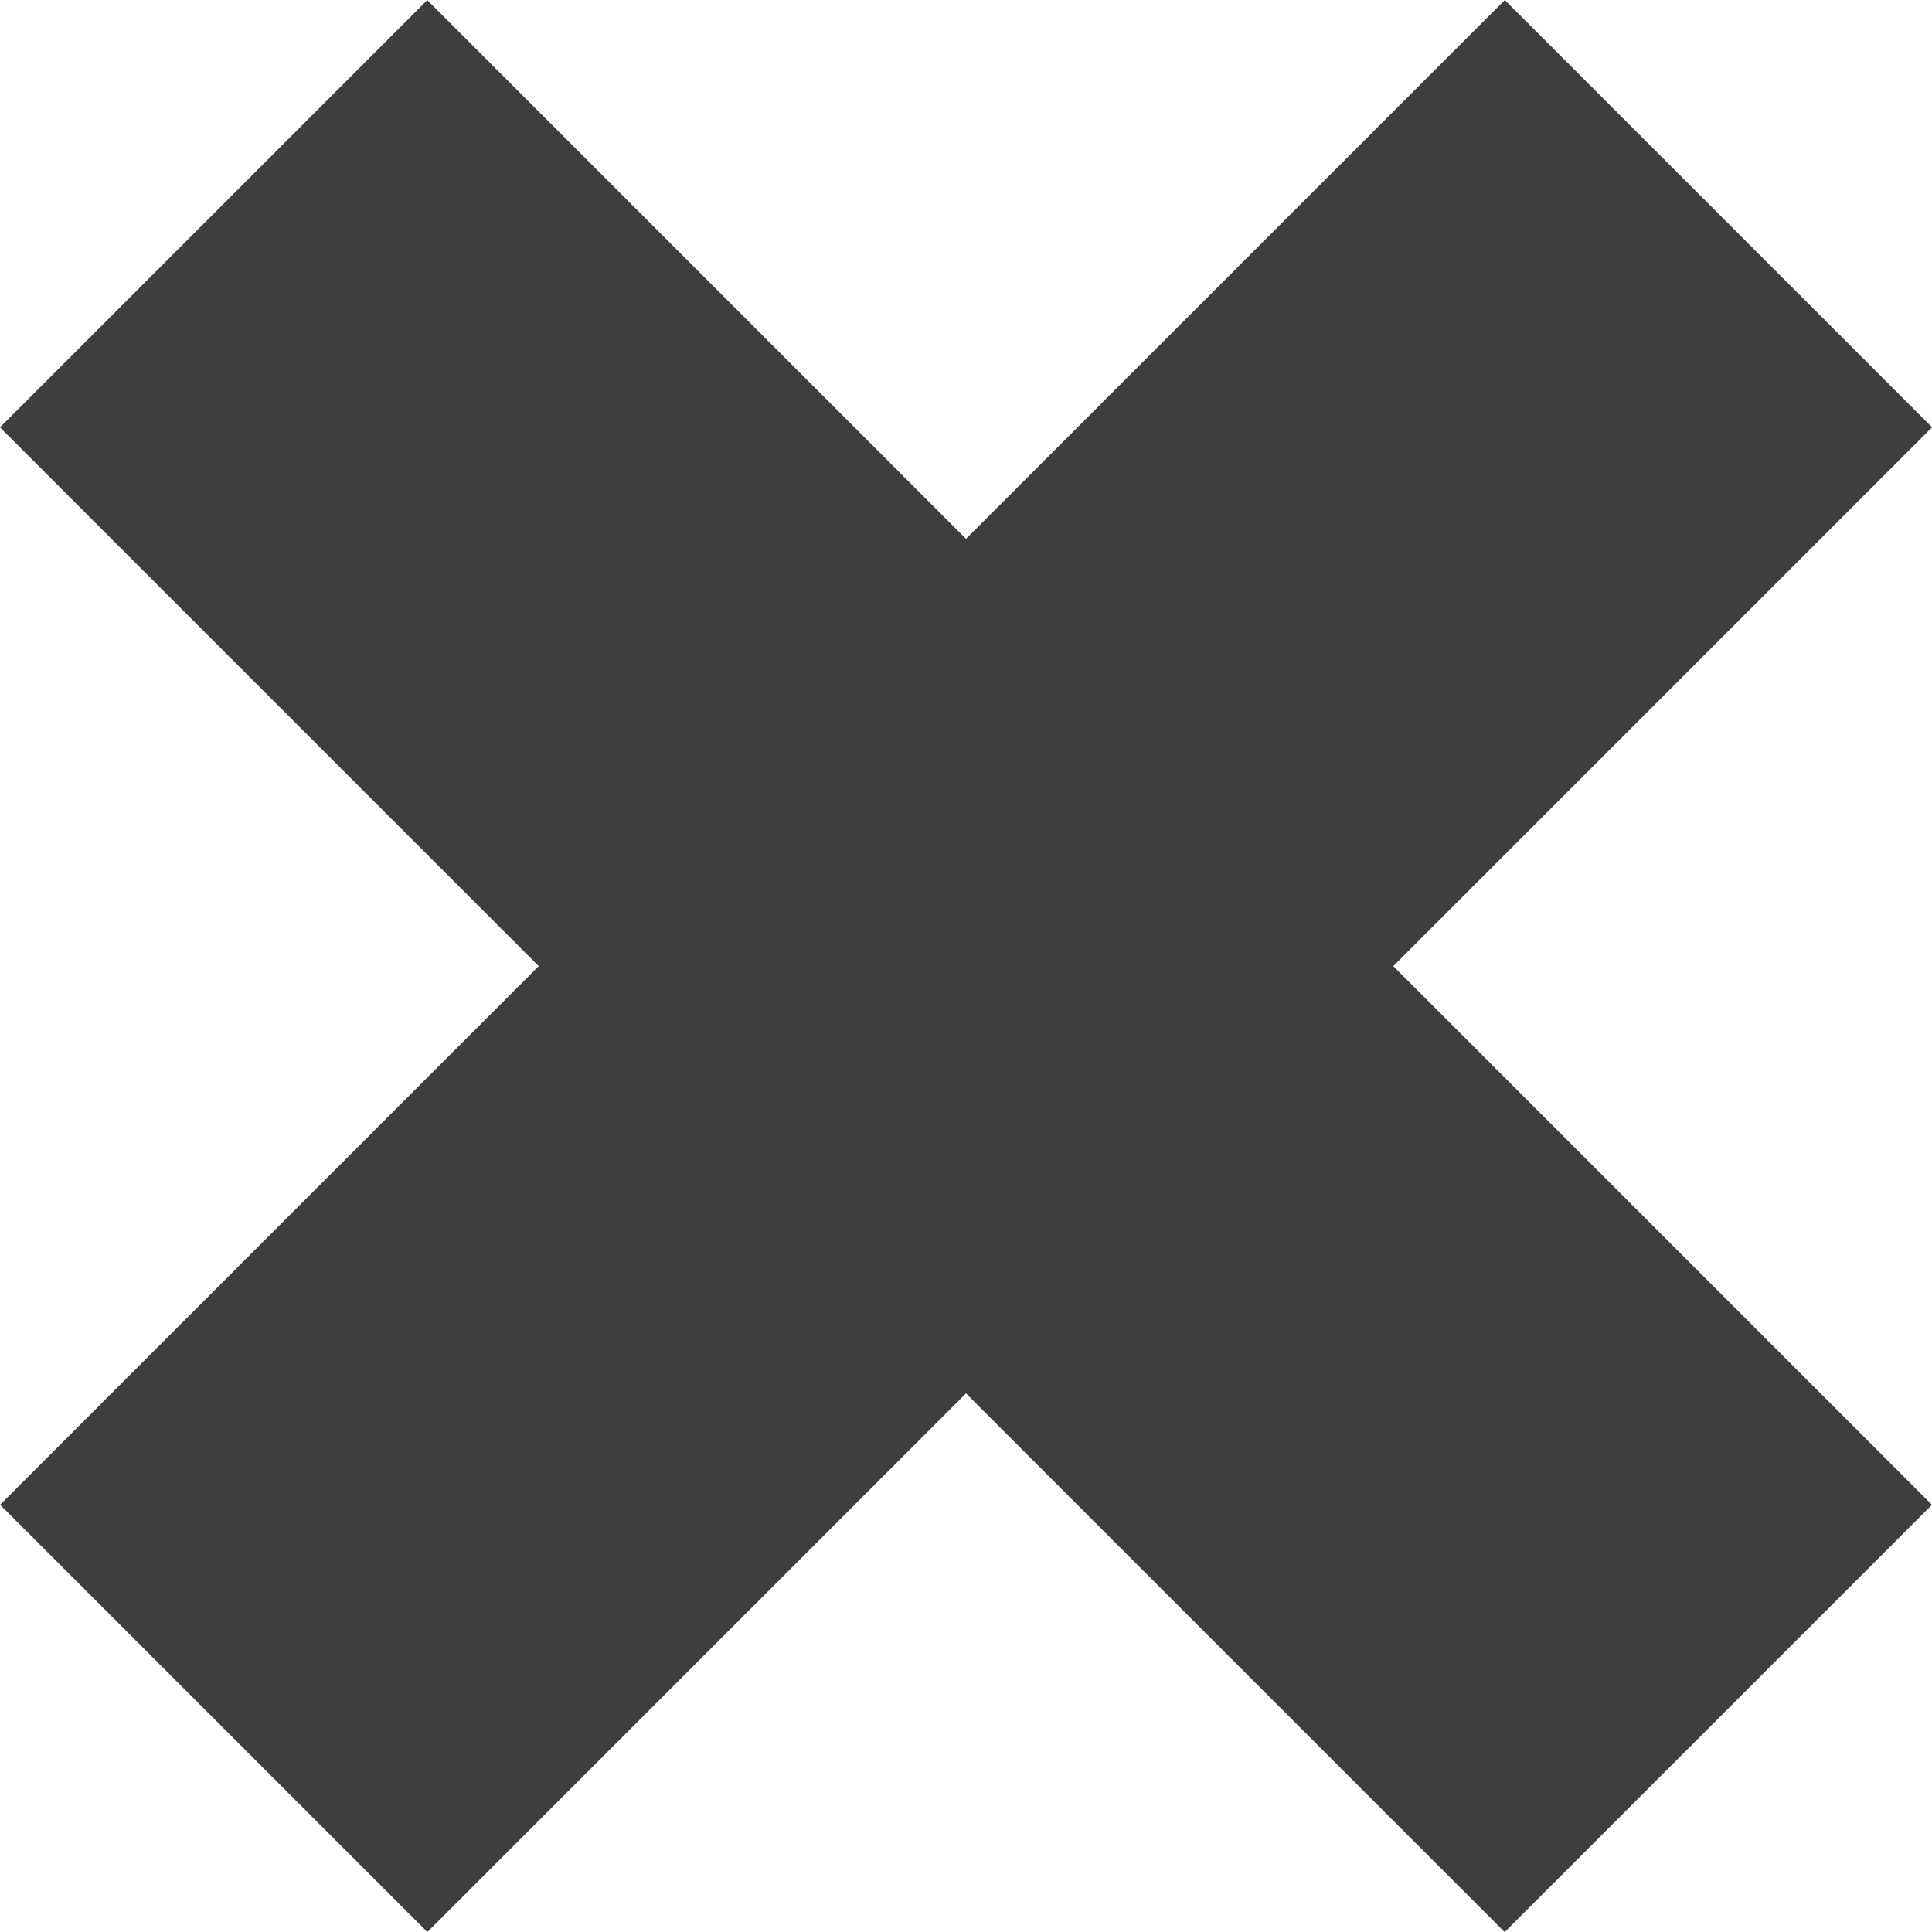
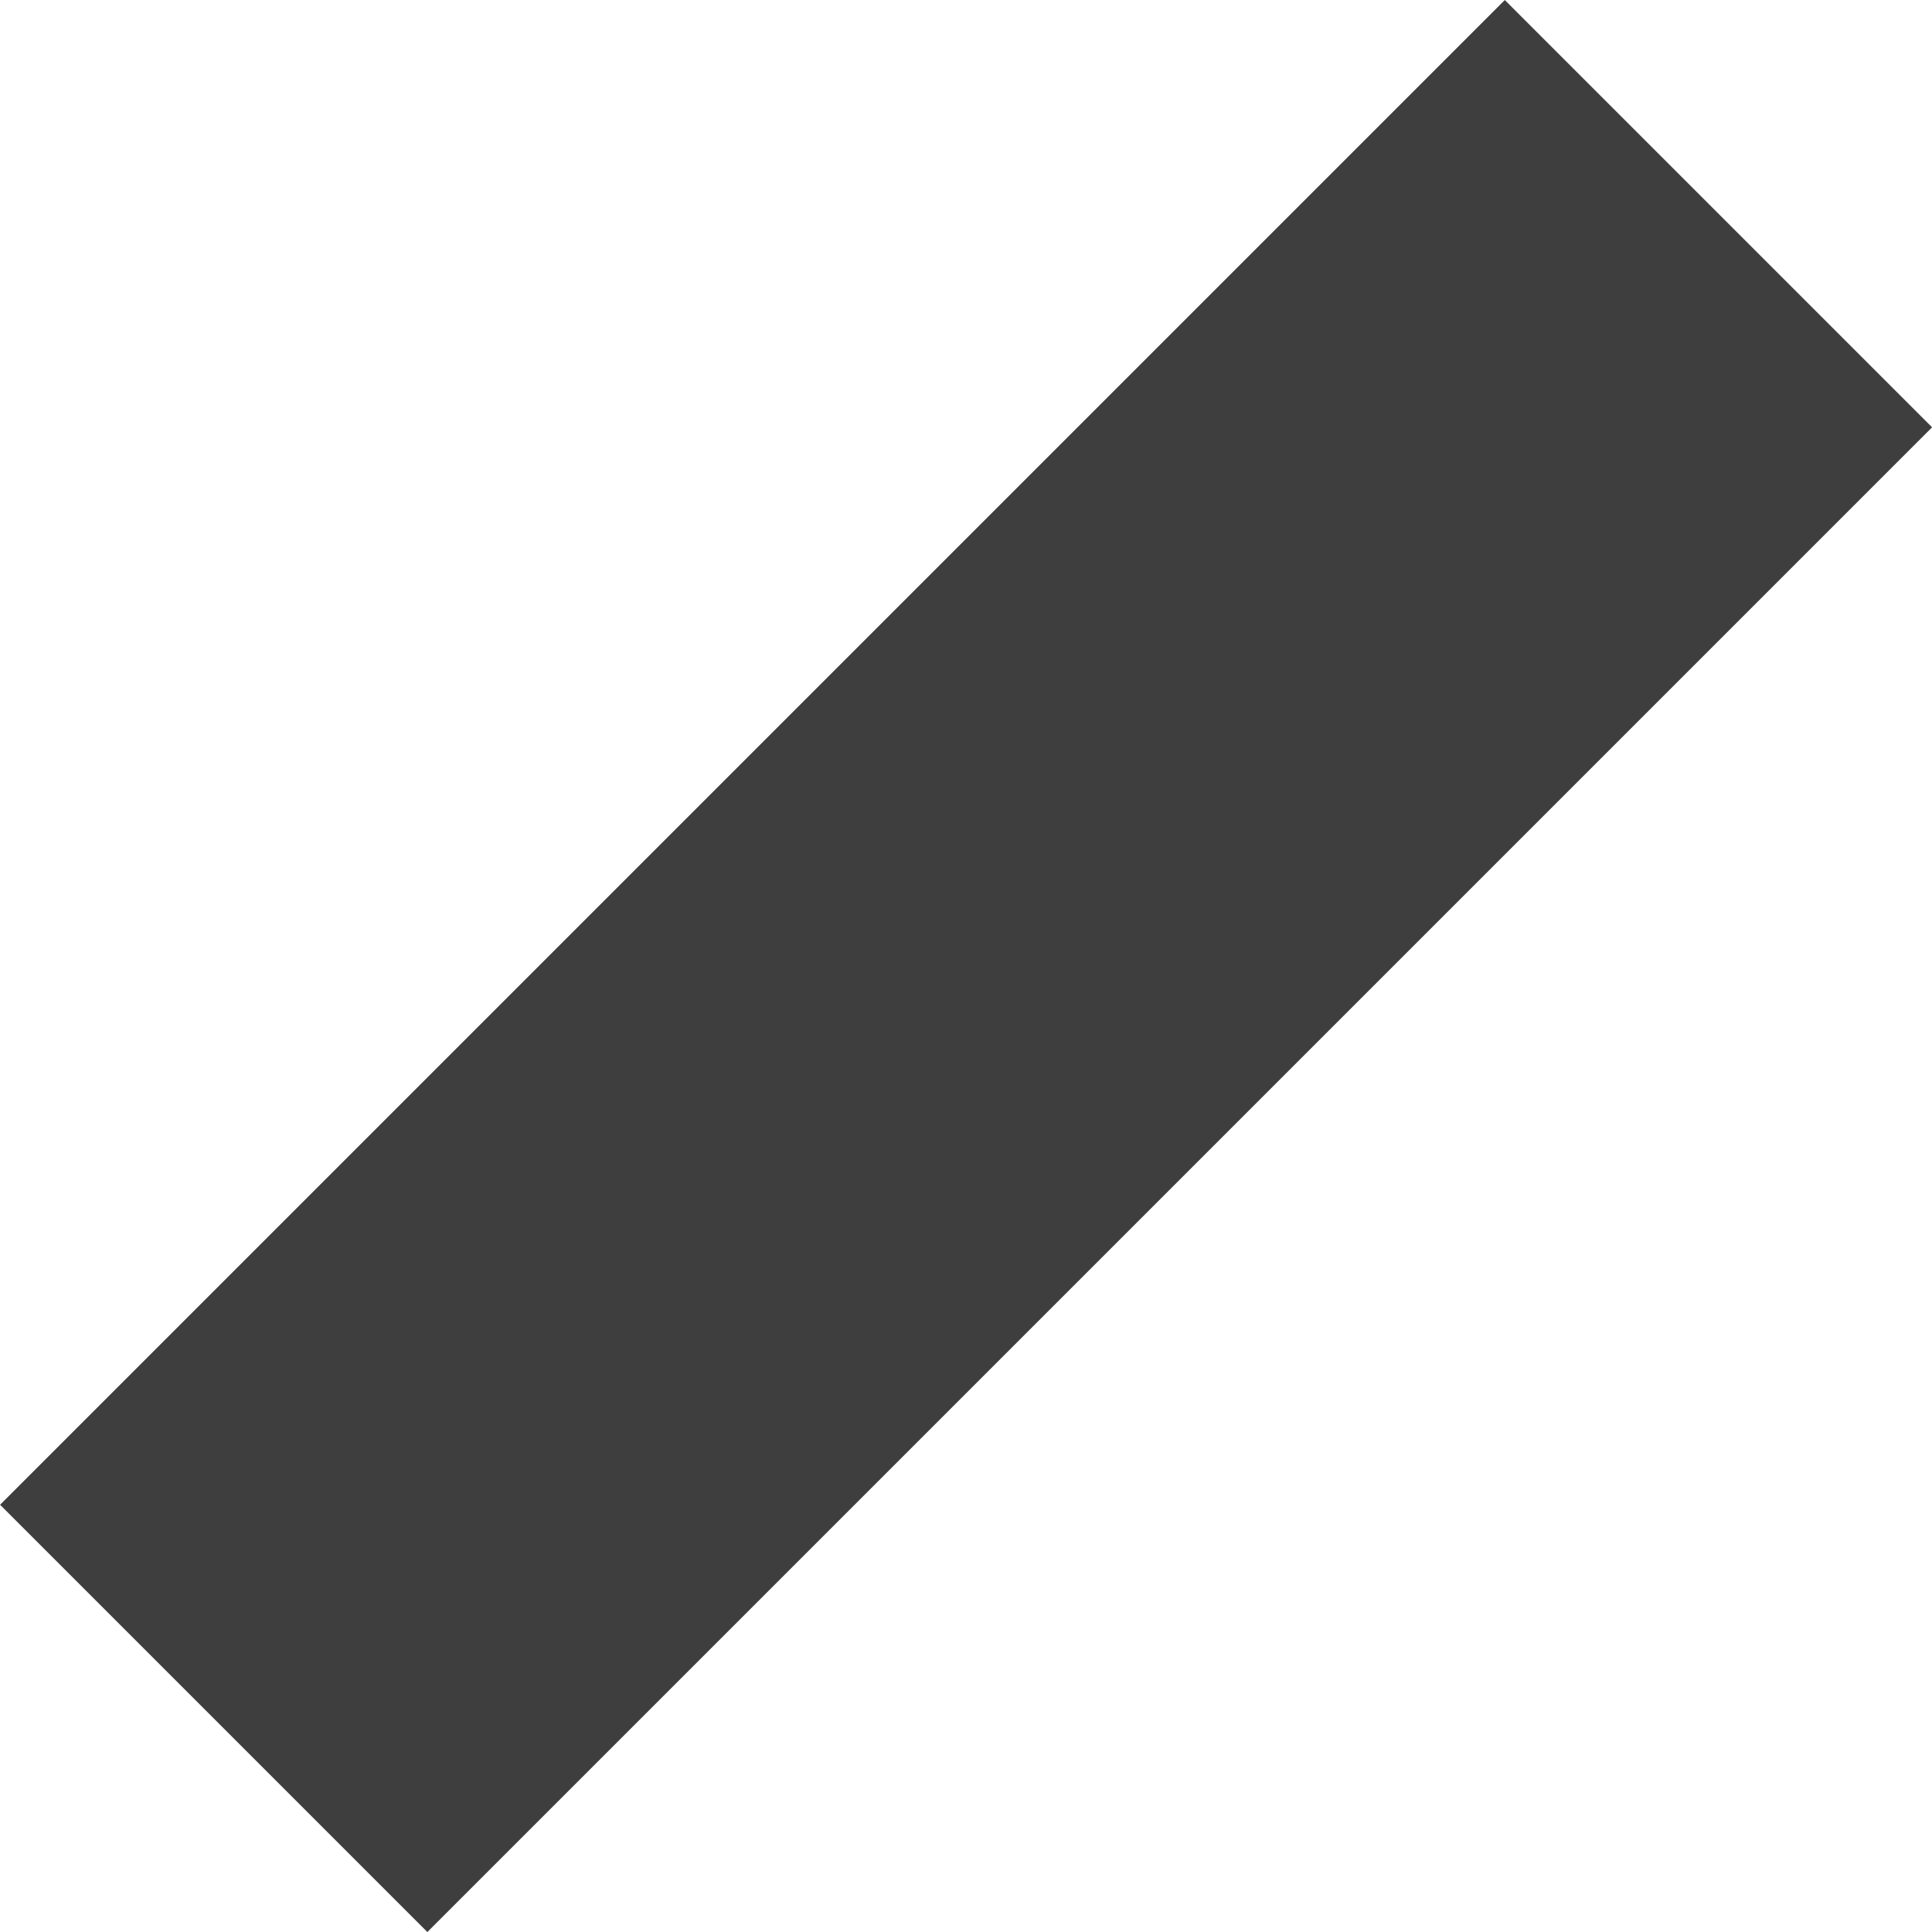
<svg xmlns="http://www.w3.org/2000/svg" viewBox="0 0 79.74 79.74" width="100%" style="vertical-align: middle; max-width: 100%; width: 100%;">
  <g>
    <g>
      <rect x="27.4" y="-4.05" width="24.94" height="87.83" transform="translate(39.87 -16.51) rotate(45)" fill="rgb(62,62,62)">
     </rect>
-       <rect x="27.4" y="-4.05" width="24.94" height="87.83" transform="translate(96.25 39.87) rotate(135)" fill="rgb(62,62,62)">
-      </rect>
    </g>
  </g>
</svg>